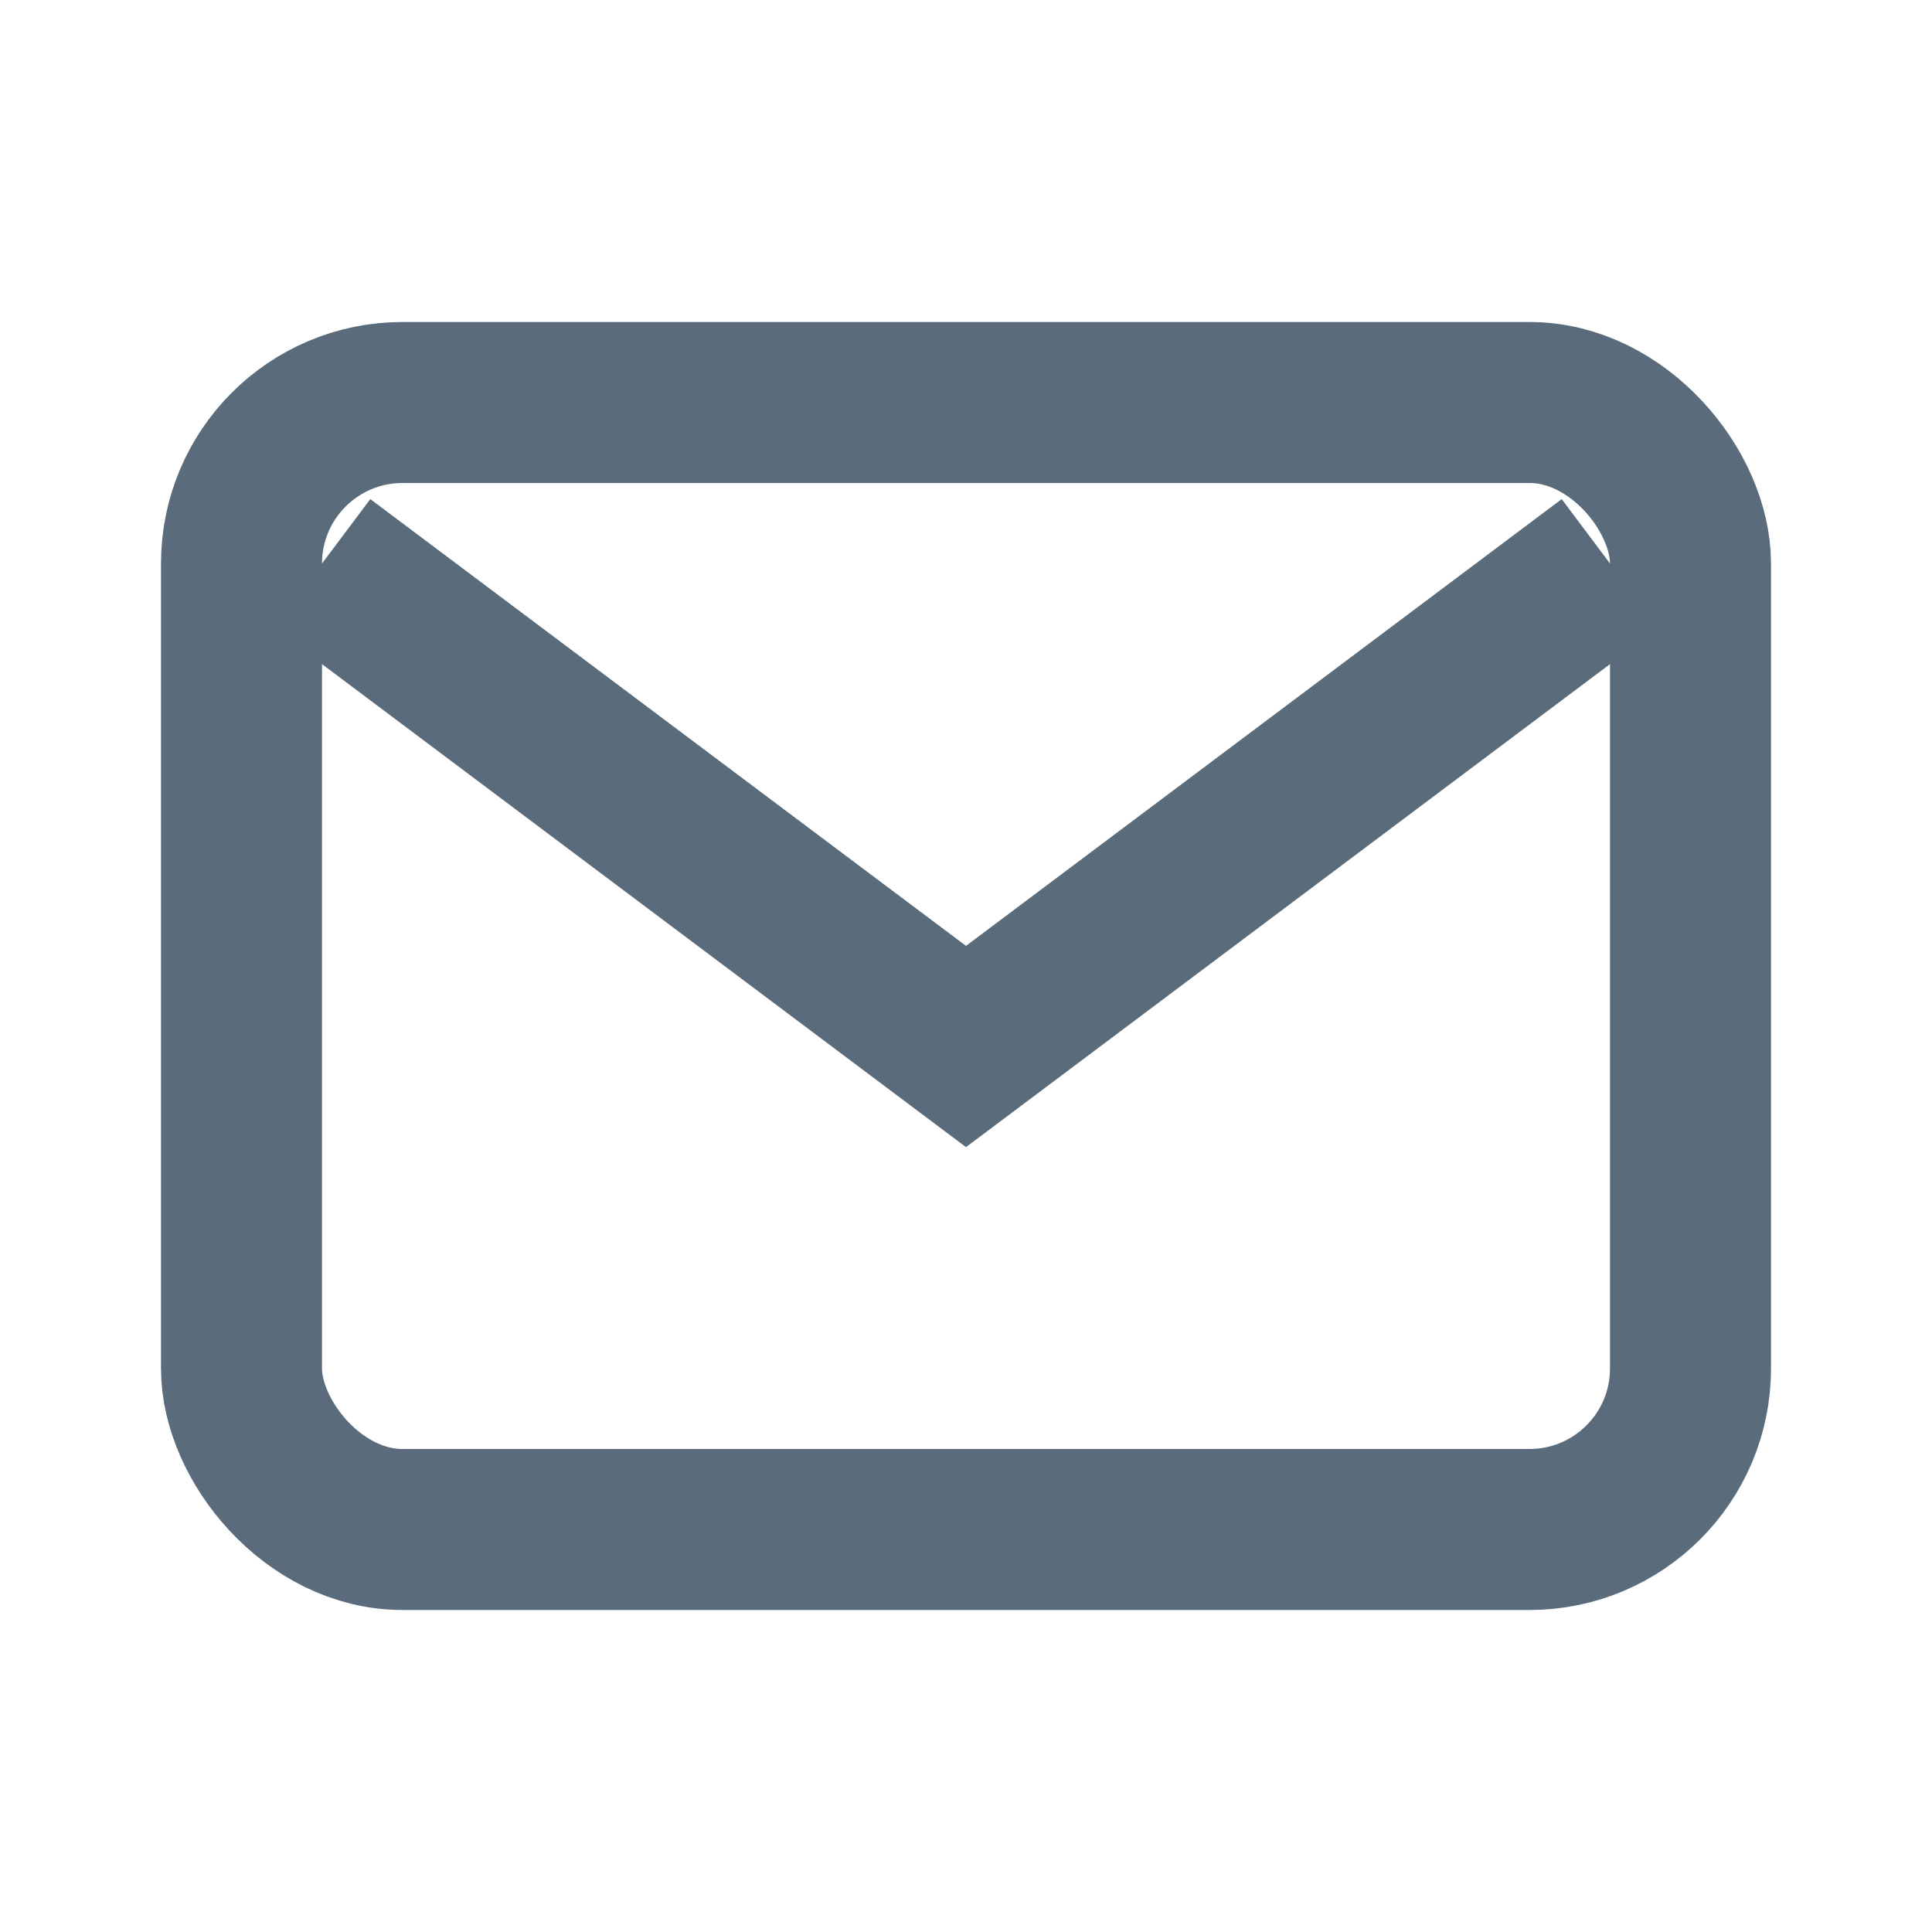
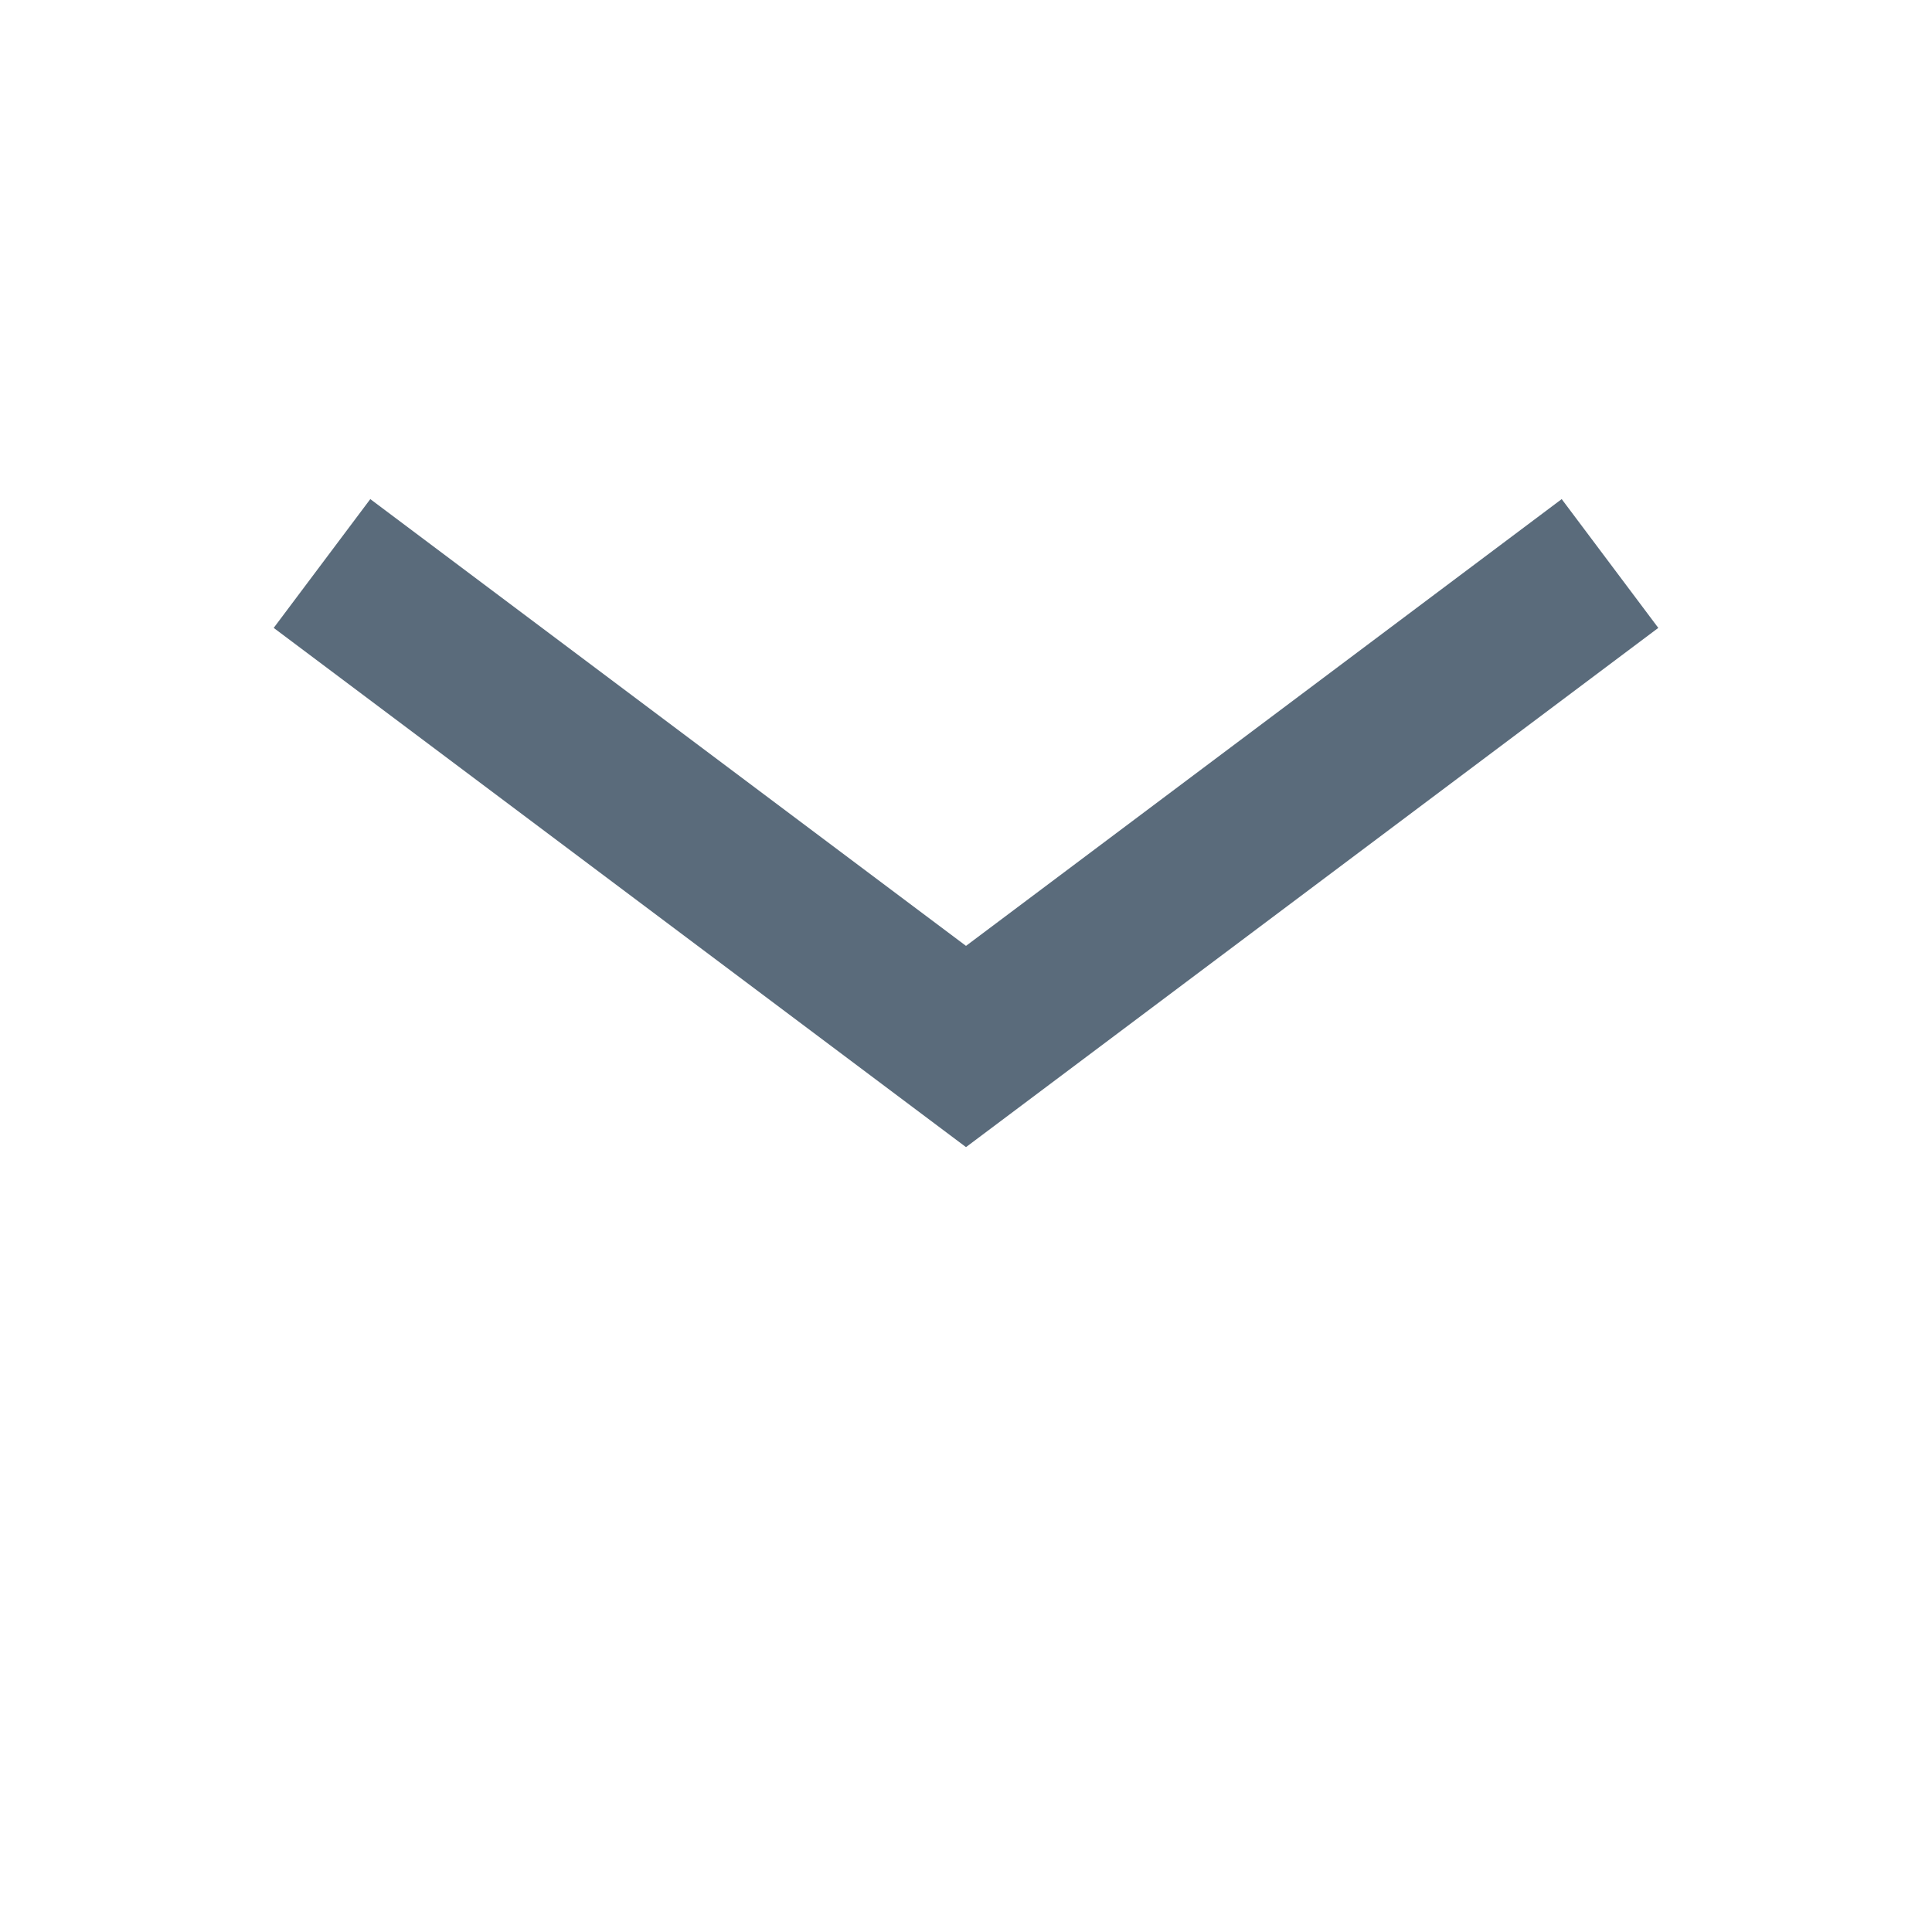
<svg xmlns="http://www.w3.org/2000/svg" viewBox="0 0 24 24">
-   <rect x="3" y="5" width="18" height="14" rx="2" ry="2" fill="none" stroke="#5a6b7b" stroke-width="2" />
  <path d="M4 7l8 6 8-6" fill="none" stroke="#5a6b7b" stroke-width="2" />
</svg>